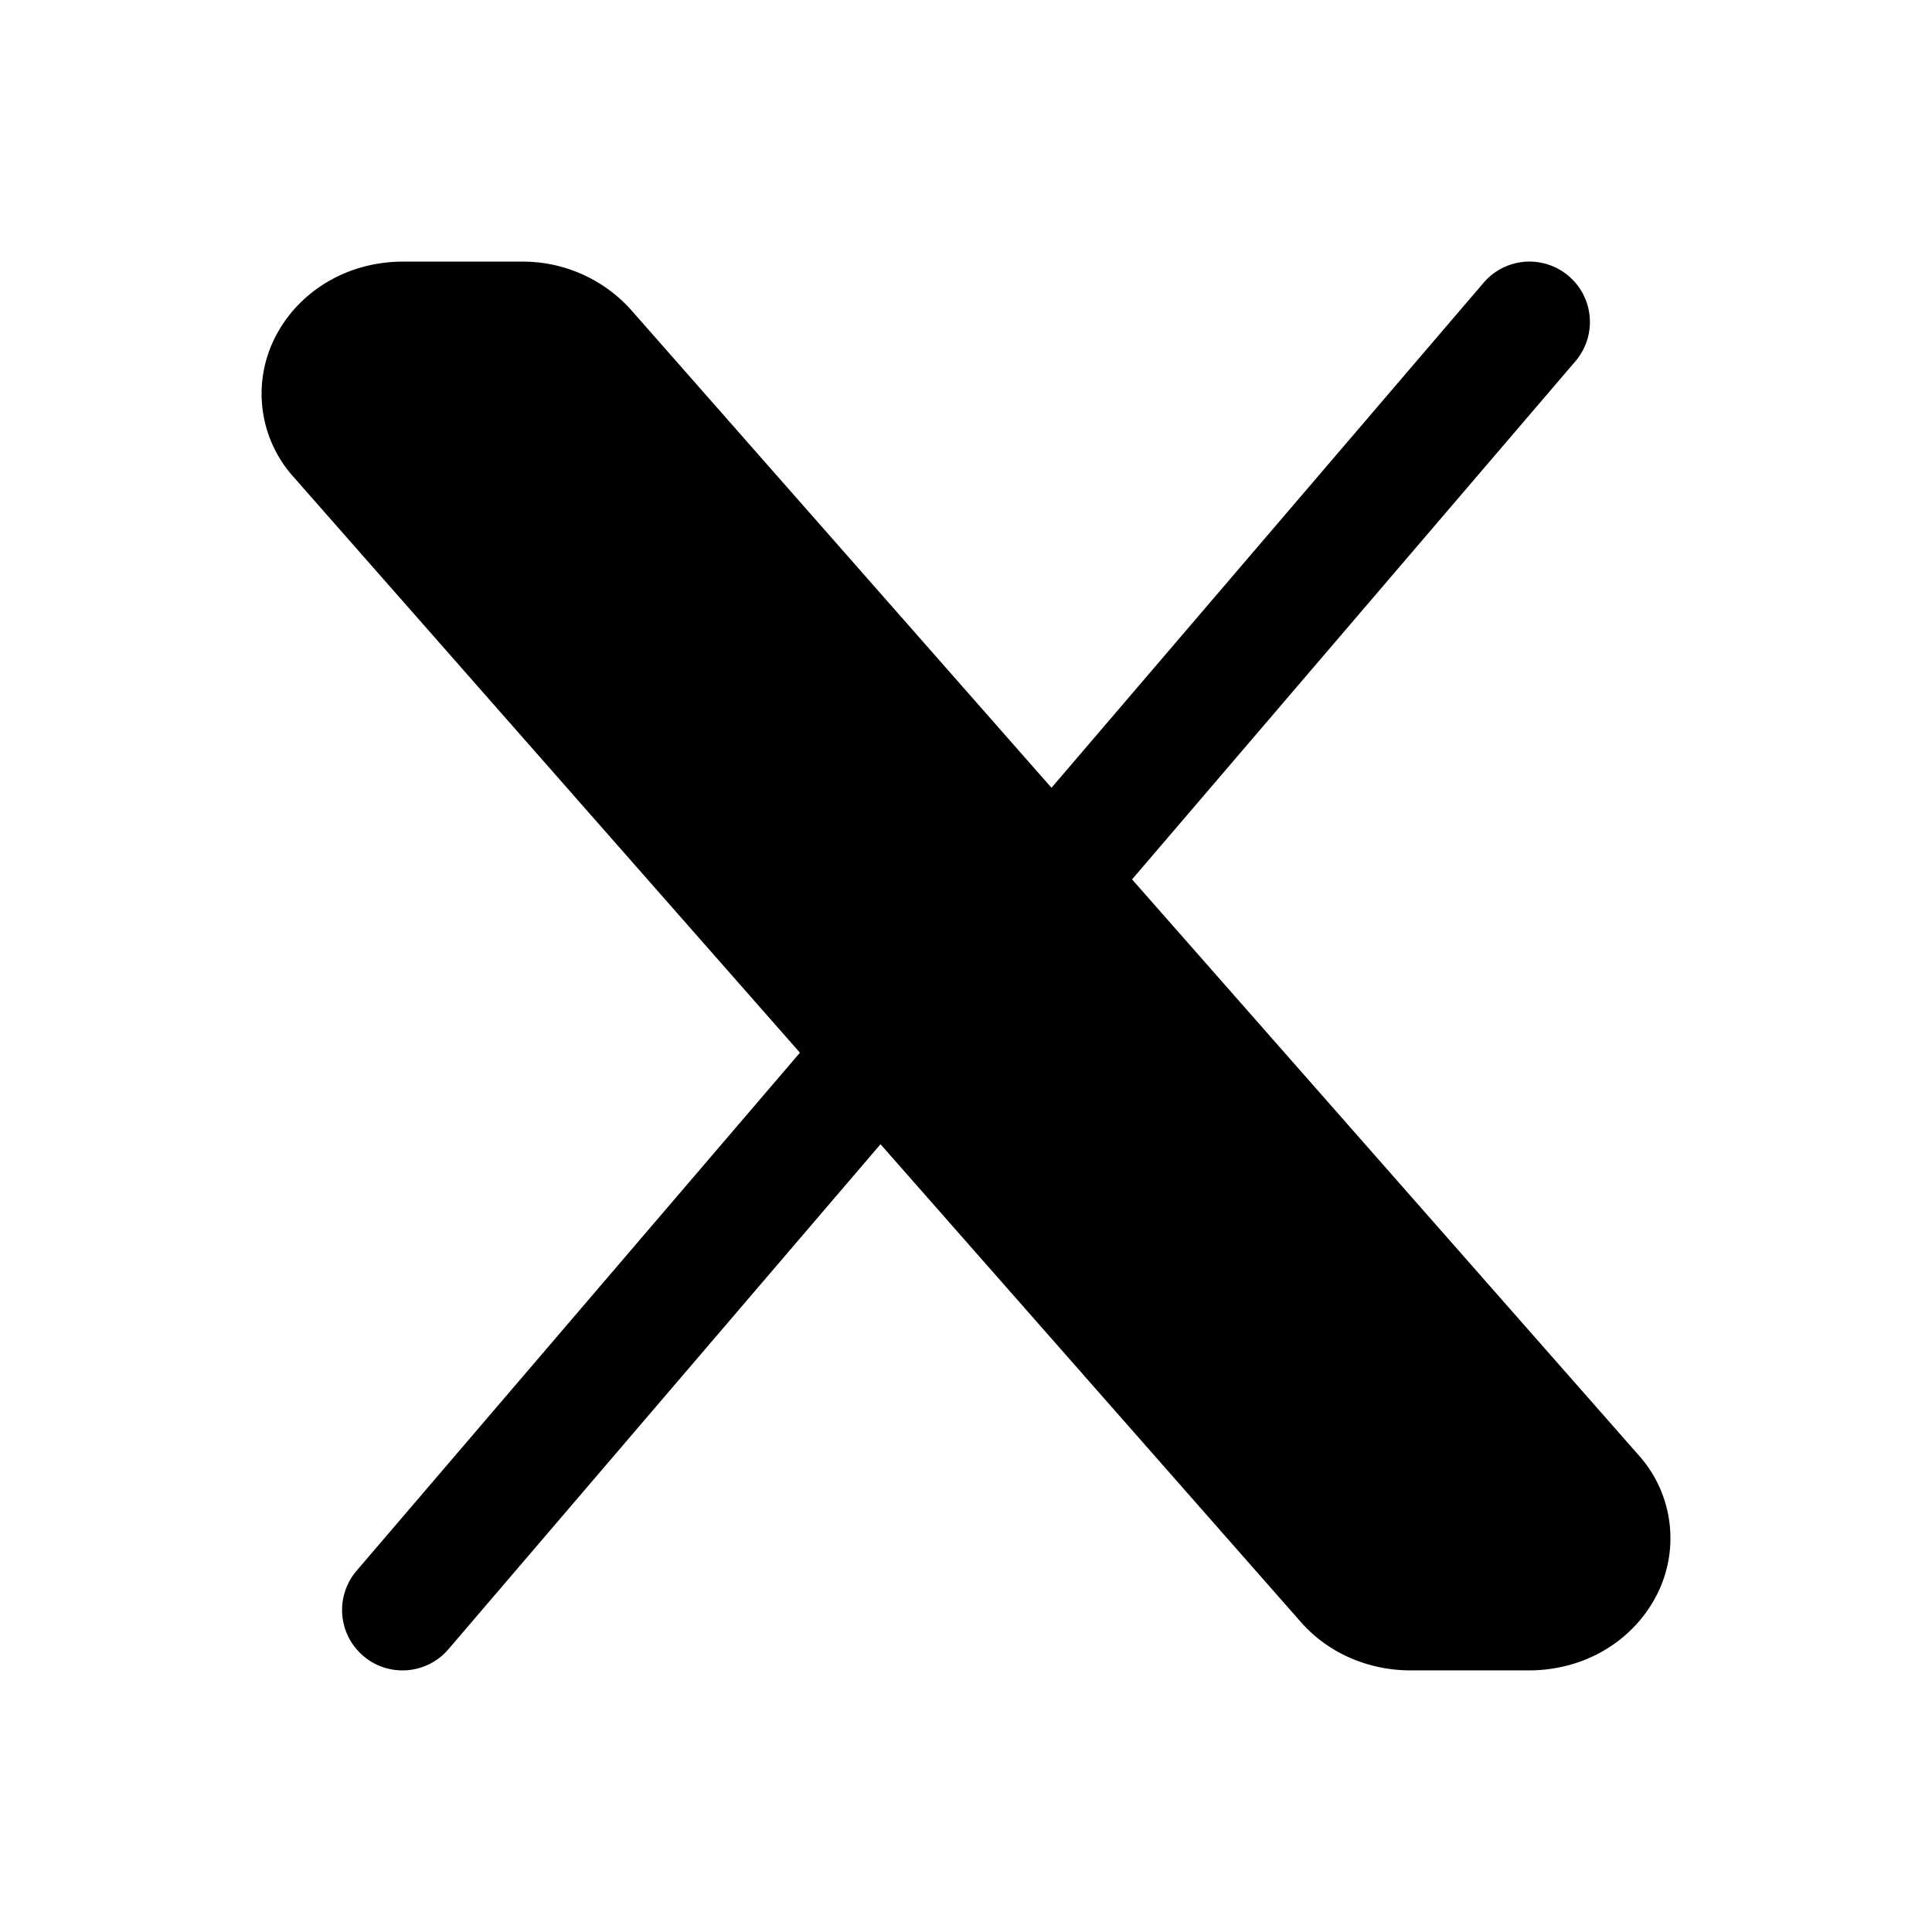
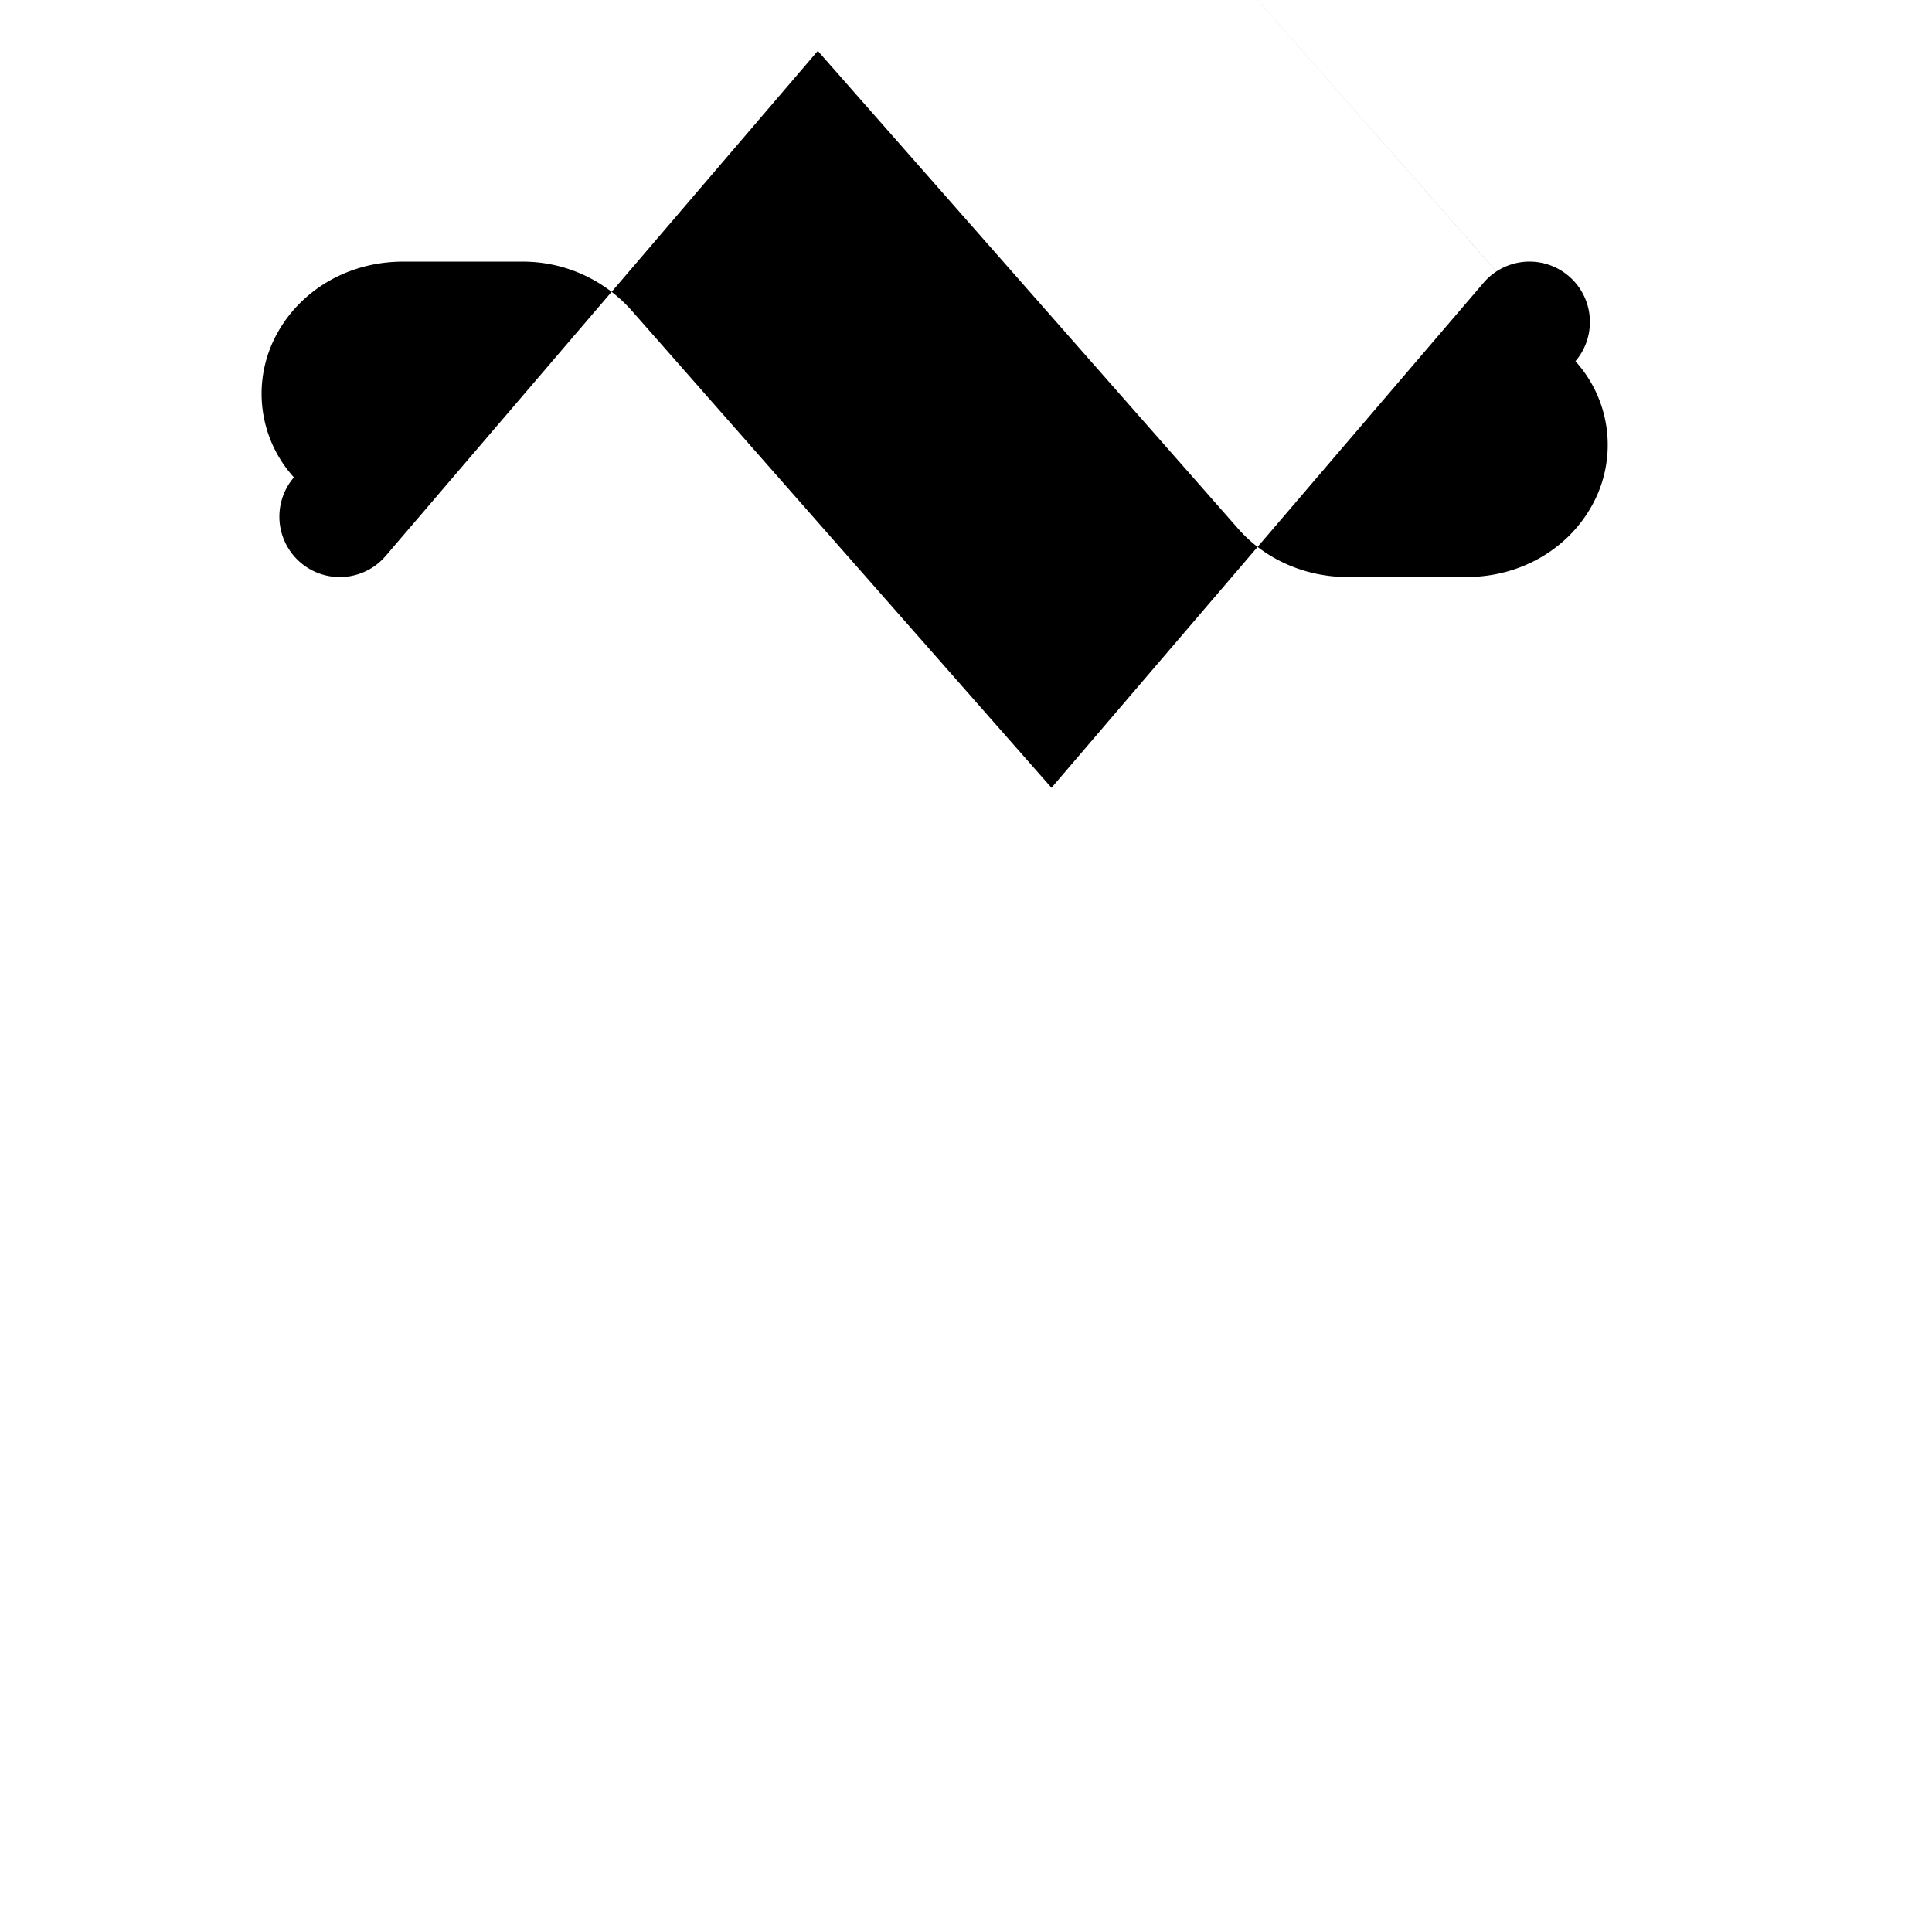
<svg xmlns="http://www.w3.org/2000/svg" width="24" height="24" fill="currentColor" viewBox="0 0 24 24">
-   <path d="M19.57 4.488a.75.75 0 0 0-1.14-.976l-5.368 6.274-5.224-5.938a1.807 1.807 0 0 0-1.357-.598H5.007c-.68 0-1.264.352-1.56.885a1.546 1.546 0 0 0 .204 1.795l6.286 7.147-5.507 6.435a.75.75 0 1 0 1.14.976l5.368-6.274 5.224 5.938c.345.392.85.598 1.357.598h1.474c.681 0 1.264-.352 1.56-.885a1.546 1.546 0 0 0-.203-1.795l-6.287-7.146z" />
+   <path d="M19.57 4.488a.75.75 0 0 0-1.14-.976l-5.368 6.274-5.224-5.938a1.807 1.807 0 0 0-1.357-.598H5.007c-.68 0-1.264.352-1.56.885a1.546 1.546 0 0 0 .204 1.795a.75.75 0 1 0 1.14.976l5.368-6.274 5.224 5.938c.345.392.85.598 1.357.598h1.474c.681 0 1.264-.352 1.56-.885a1.546 1.546 0 0 0-.203-1.795l-6.287-7.146z" />
</svg>